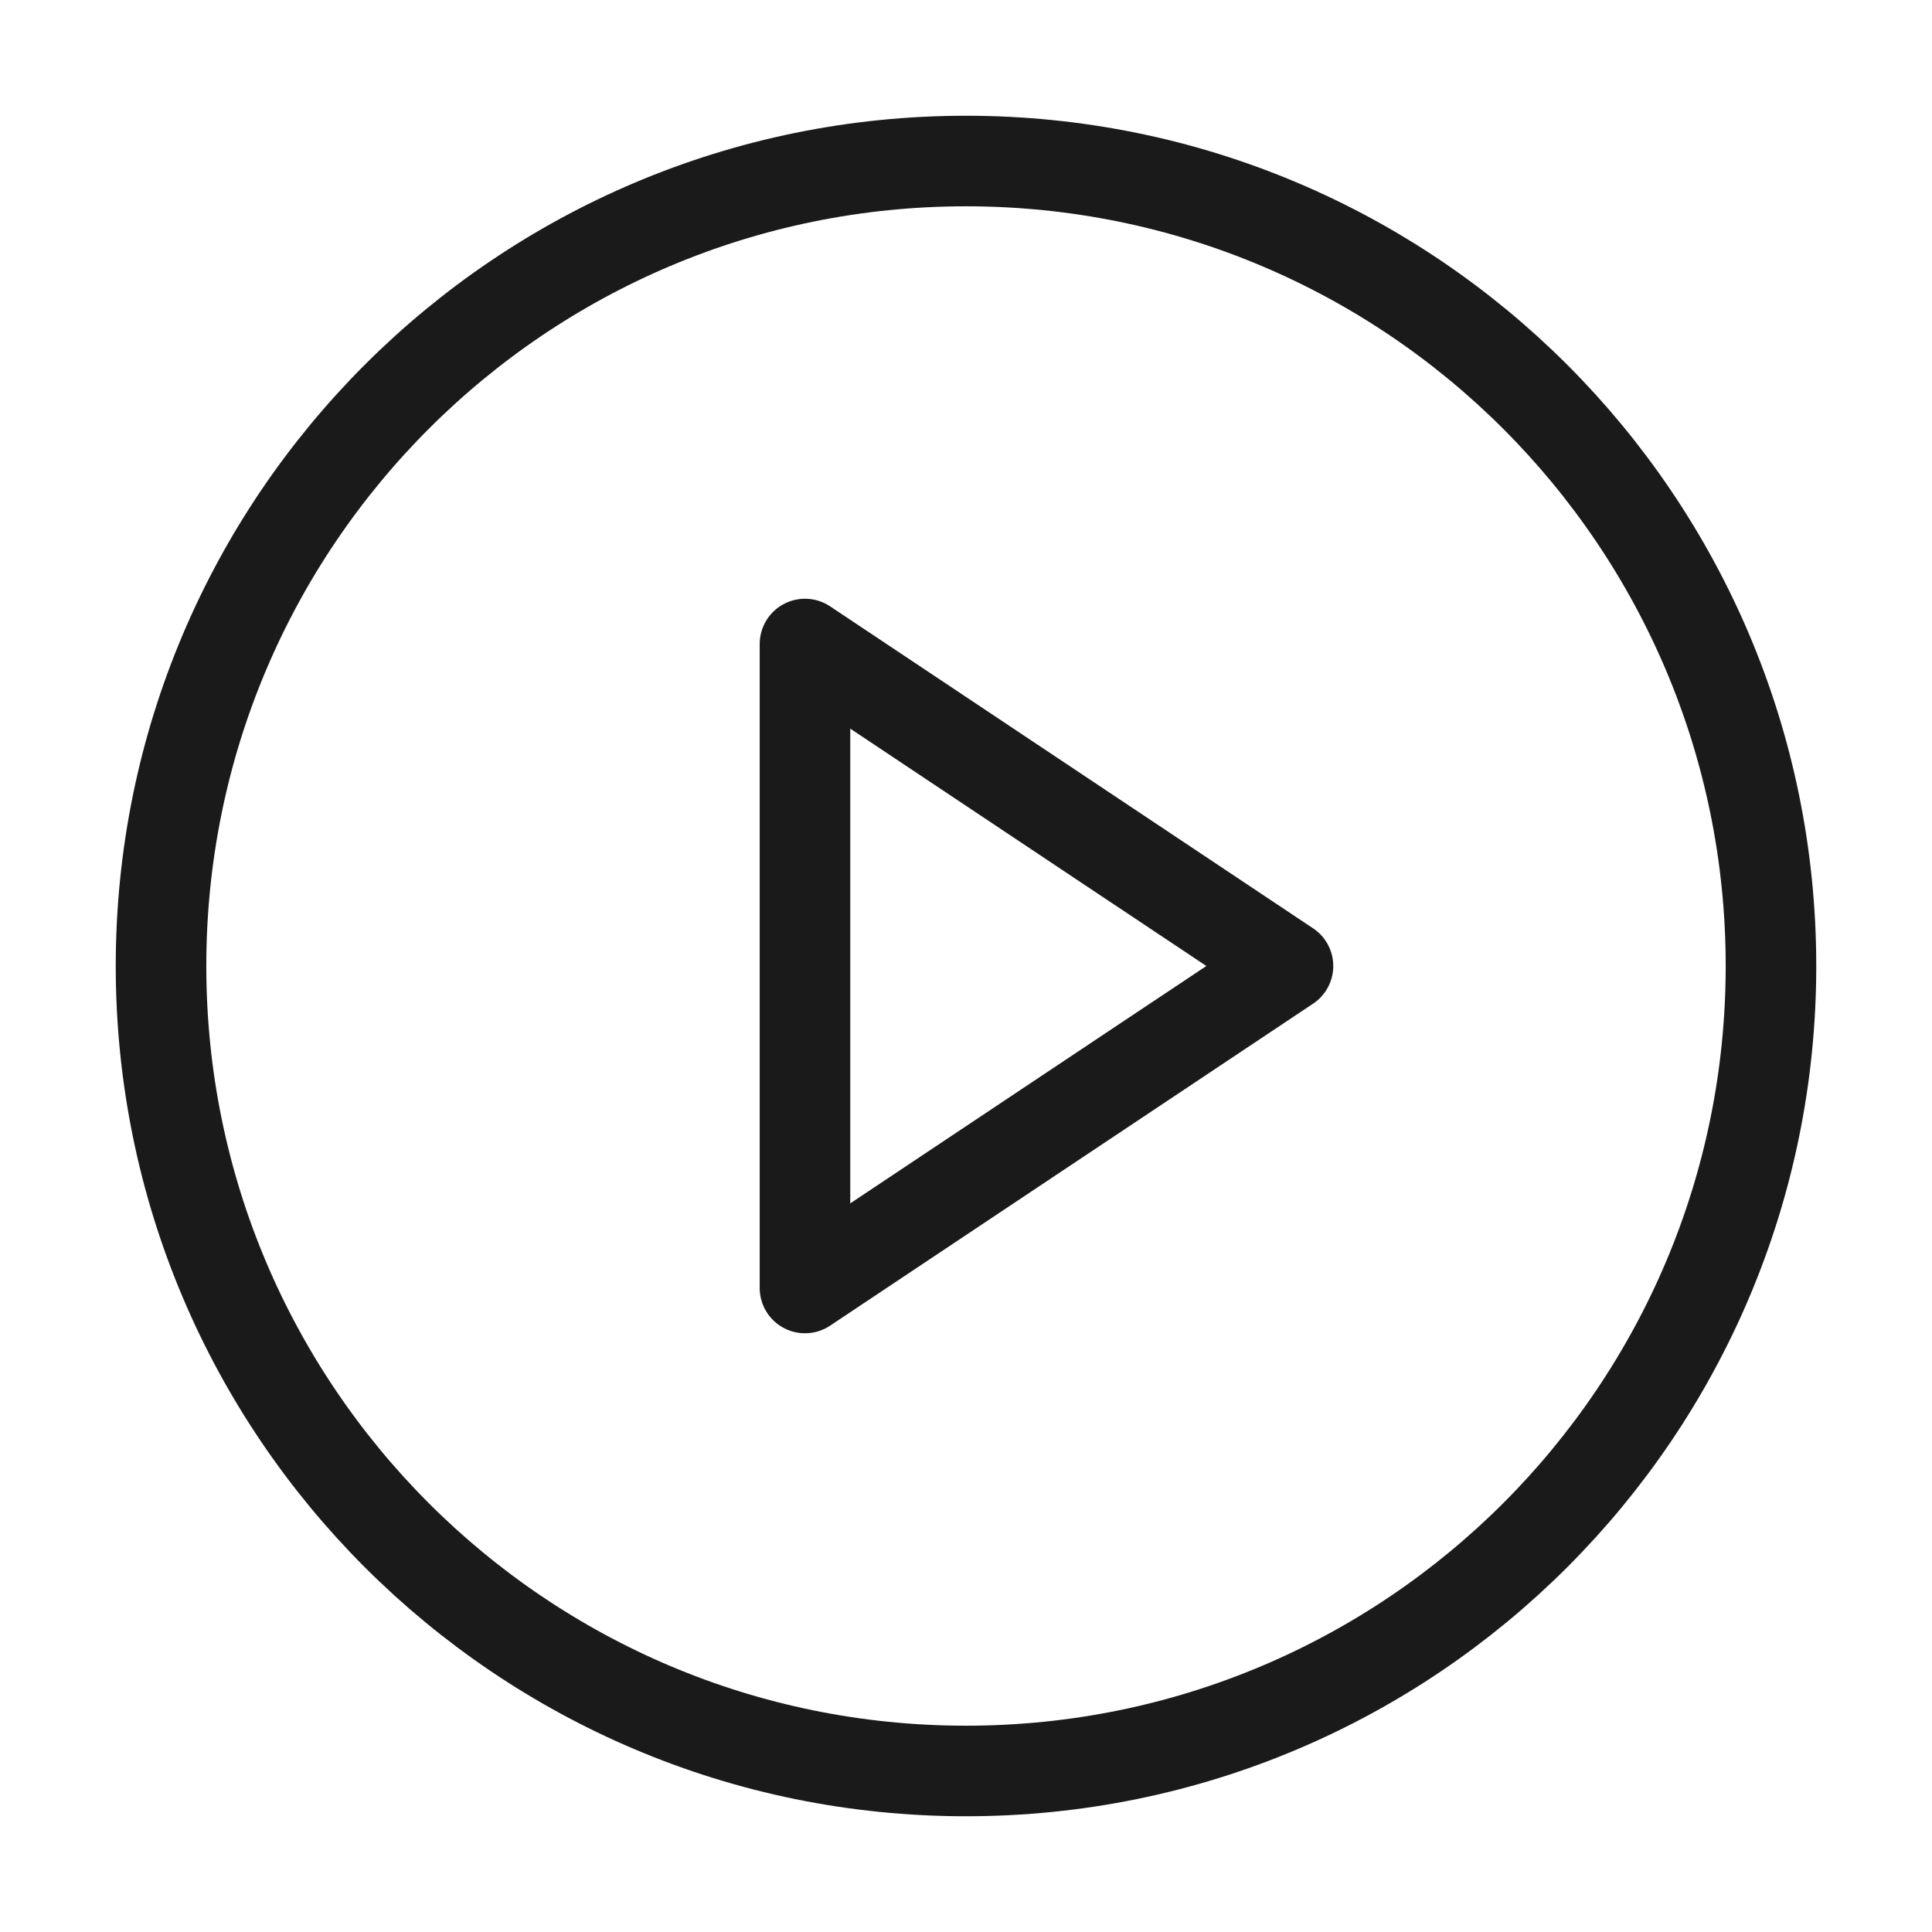
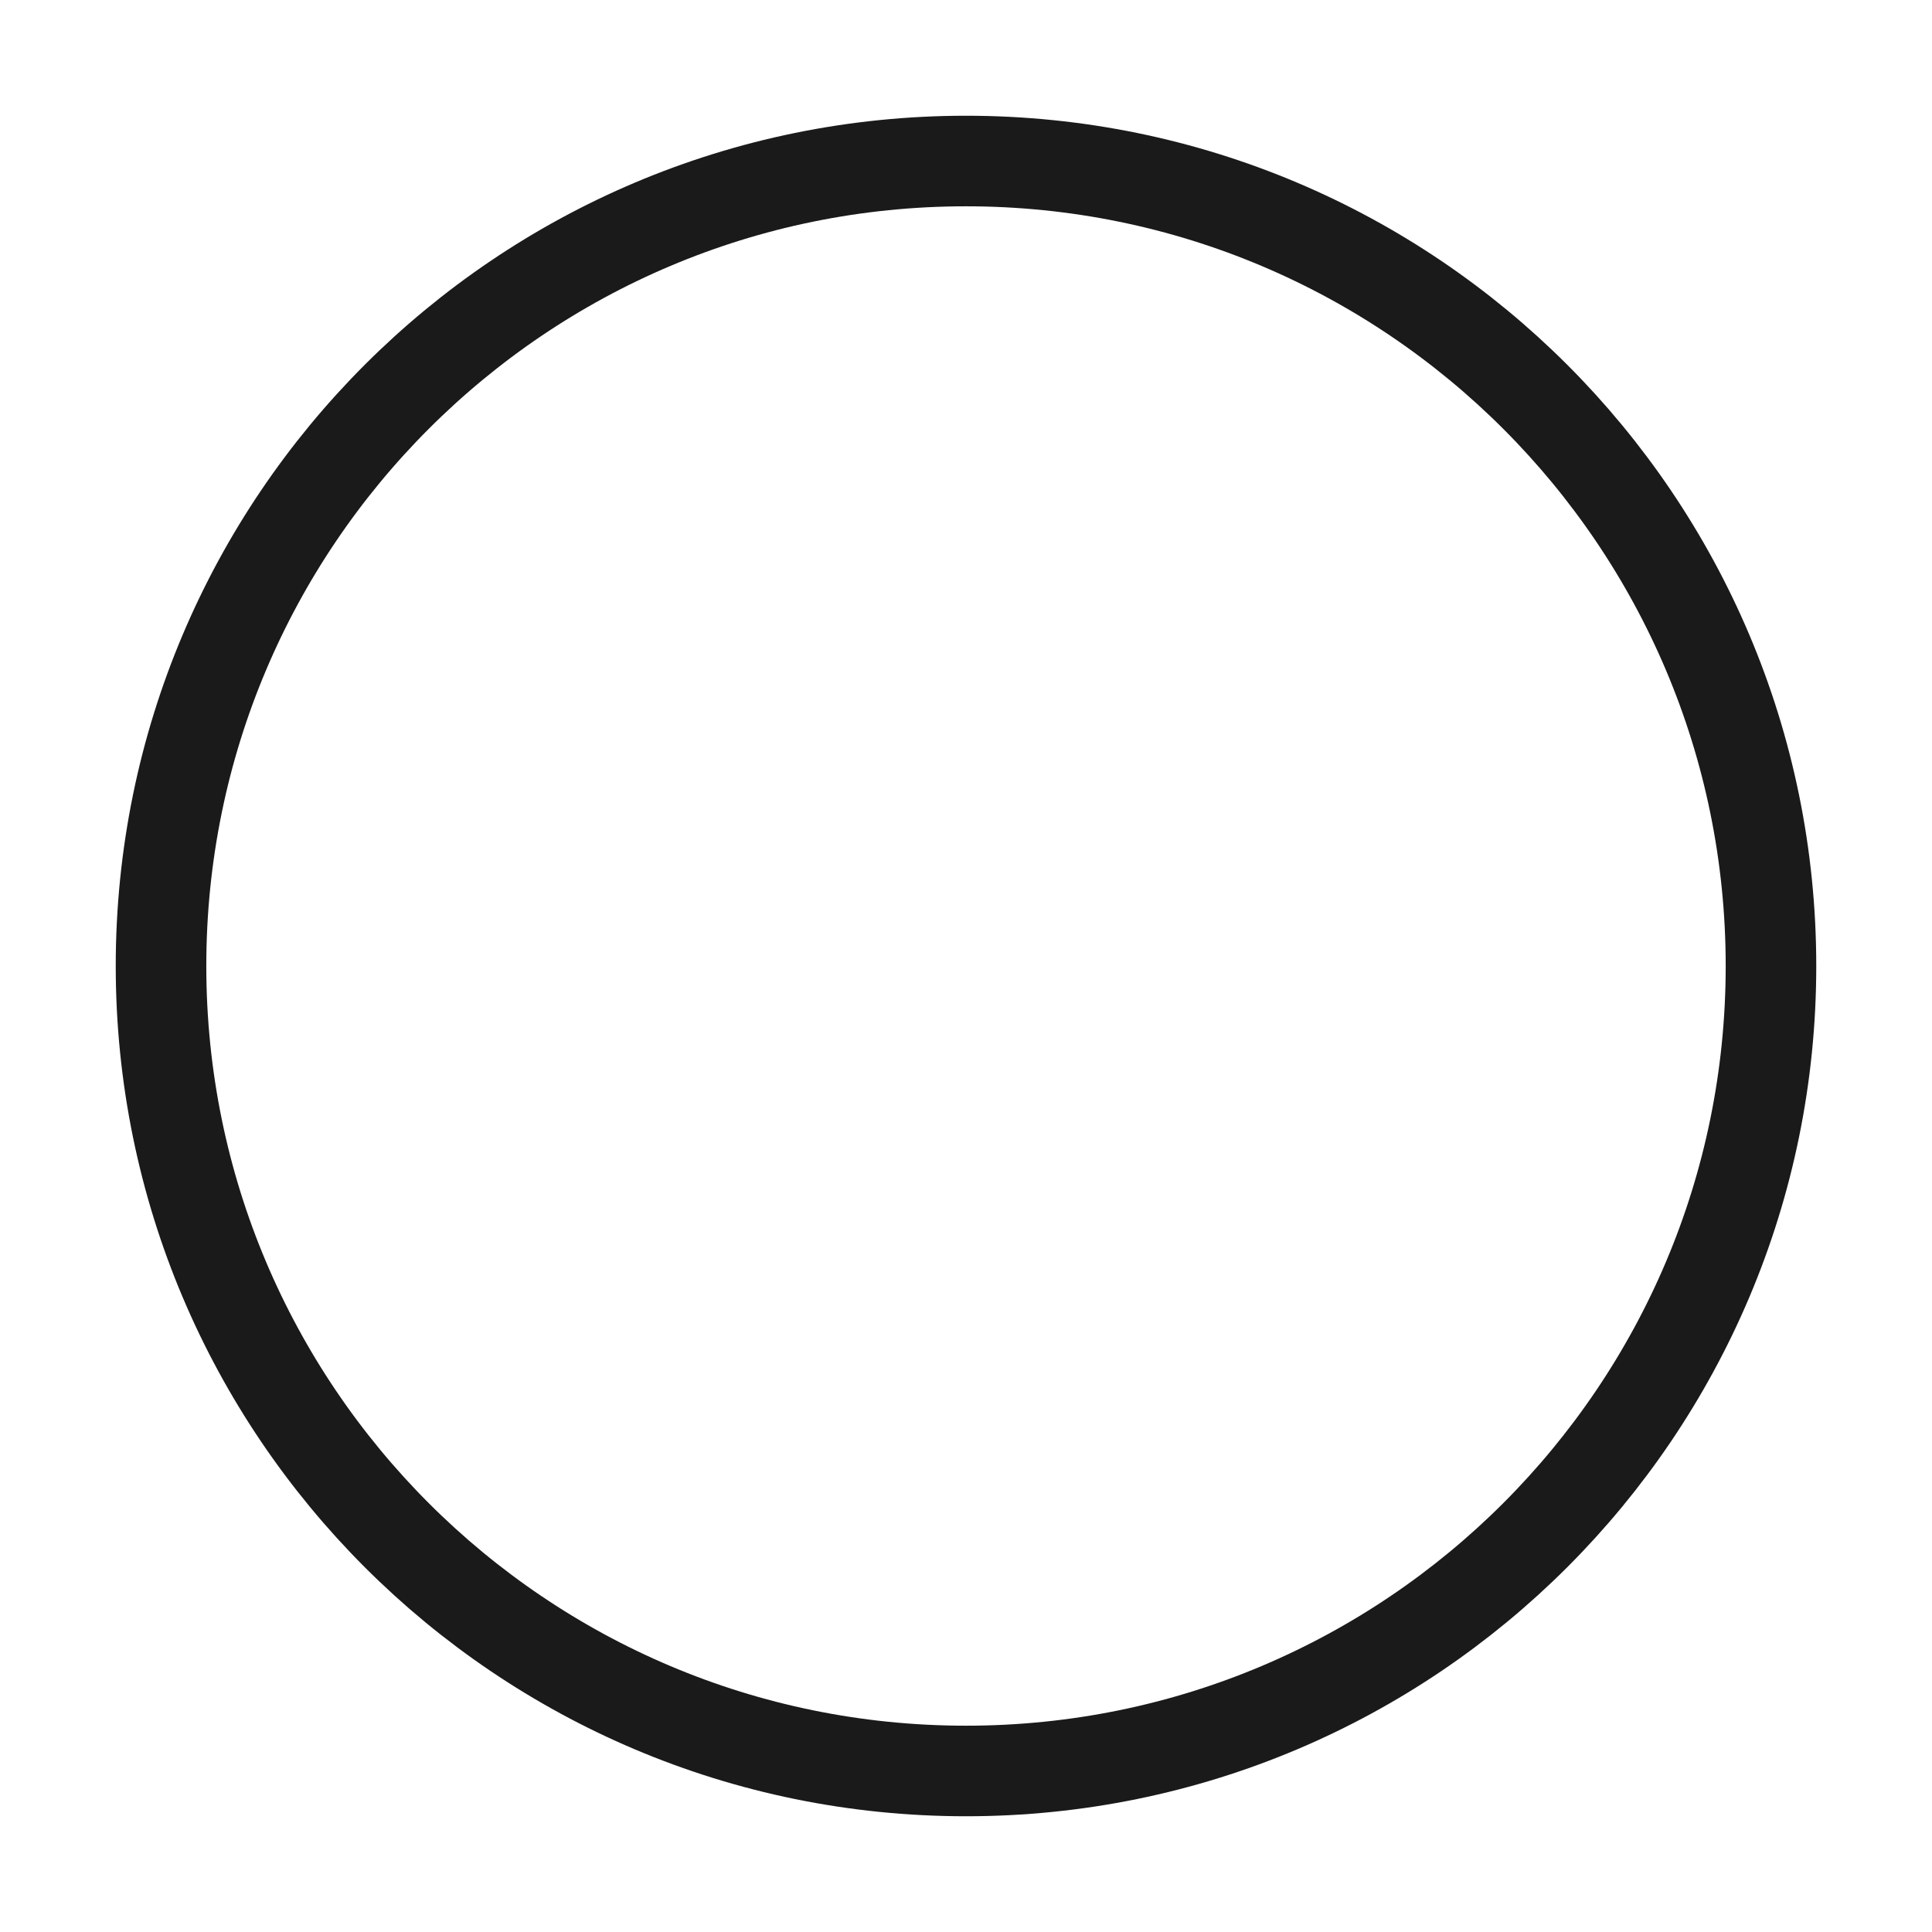
<svg xmlns="http://www.w3.org/2000/svg" viewBox="0 0 32 32" fill="none">
  <path d="M16 29.333C23.364 29.333 29.333 23.364 29.333 16C29.333 8.636 23.364 2.667 16 2.667C8.636 2.667 2.667 8.636 2.667 16C2.667 23.364 8.636 29.333 16 29.333Z" stroke="#1A1A1A" stroke-width="1.5" stroke-linecap="round" stroke-linejoin="round" />
-   <path d="M13.333 10.667L21.333 16L13.333 21.333V10.667Z" stroke="#1A1A1A" stroke-width="1.5" stroke-linecap="round" stroke-linejoin="round" />
</svg>